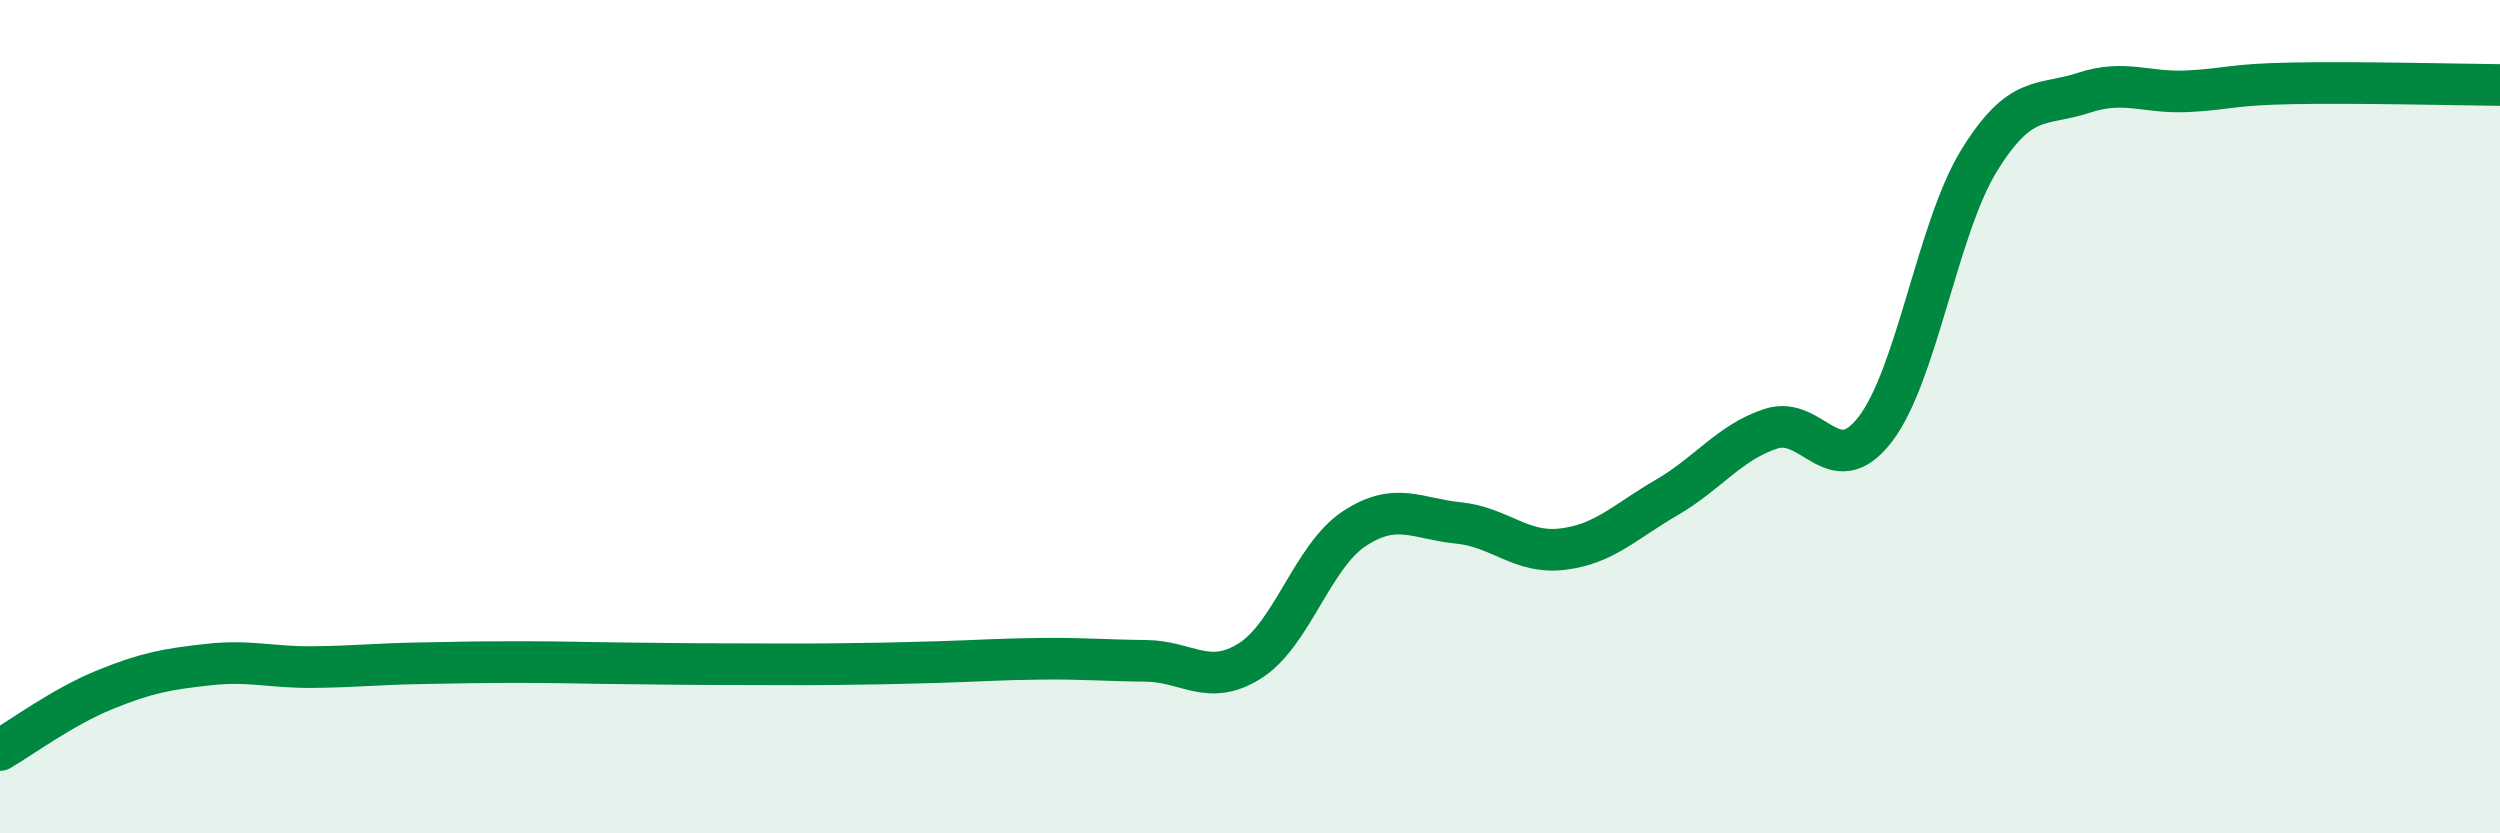
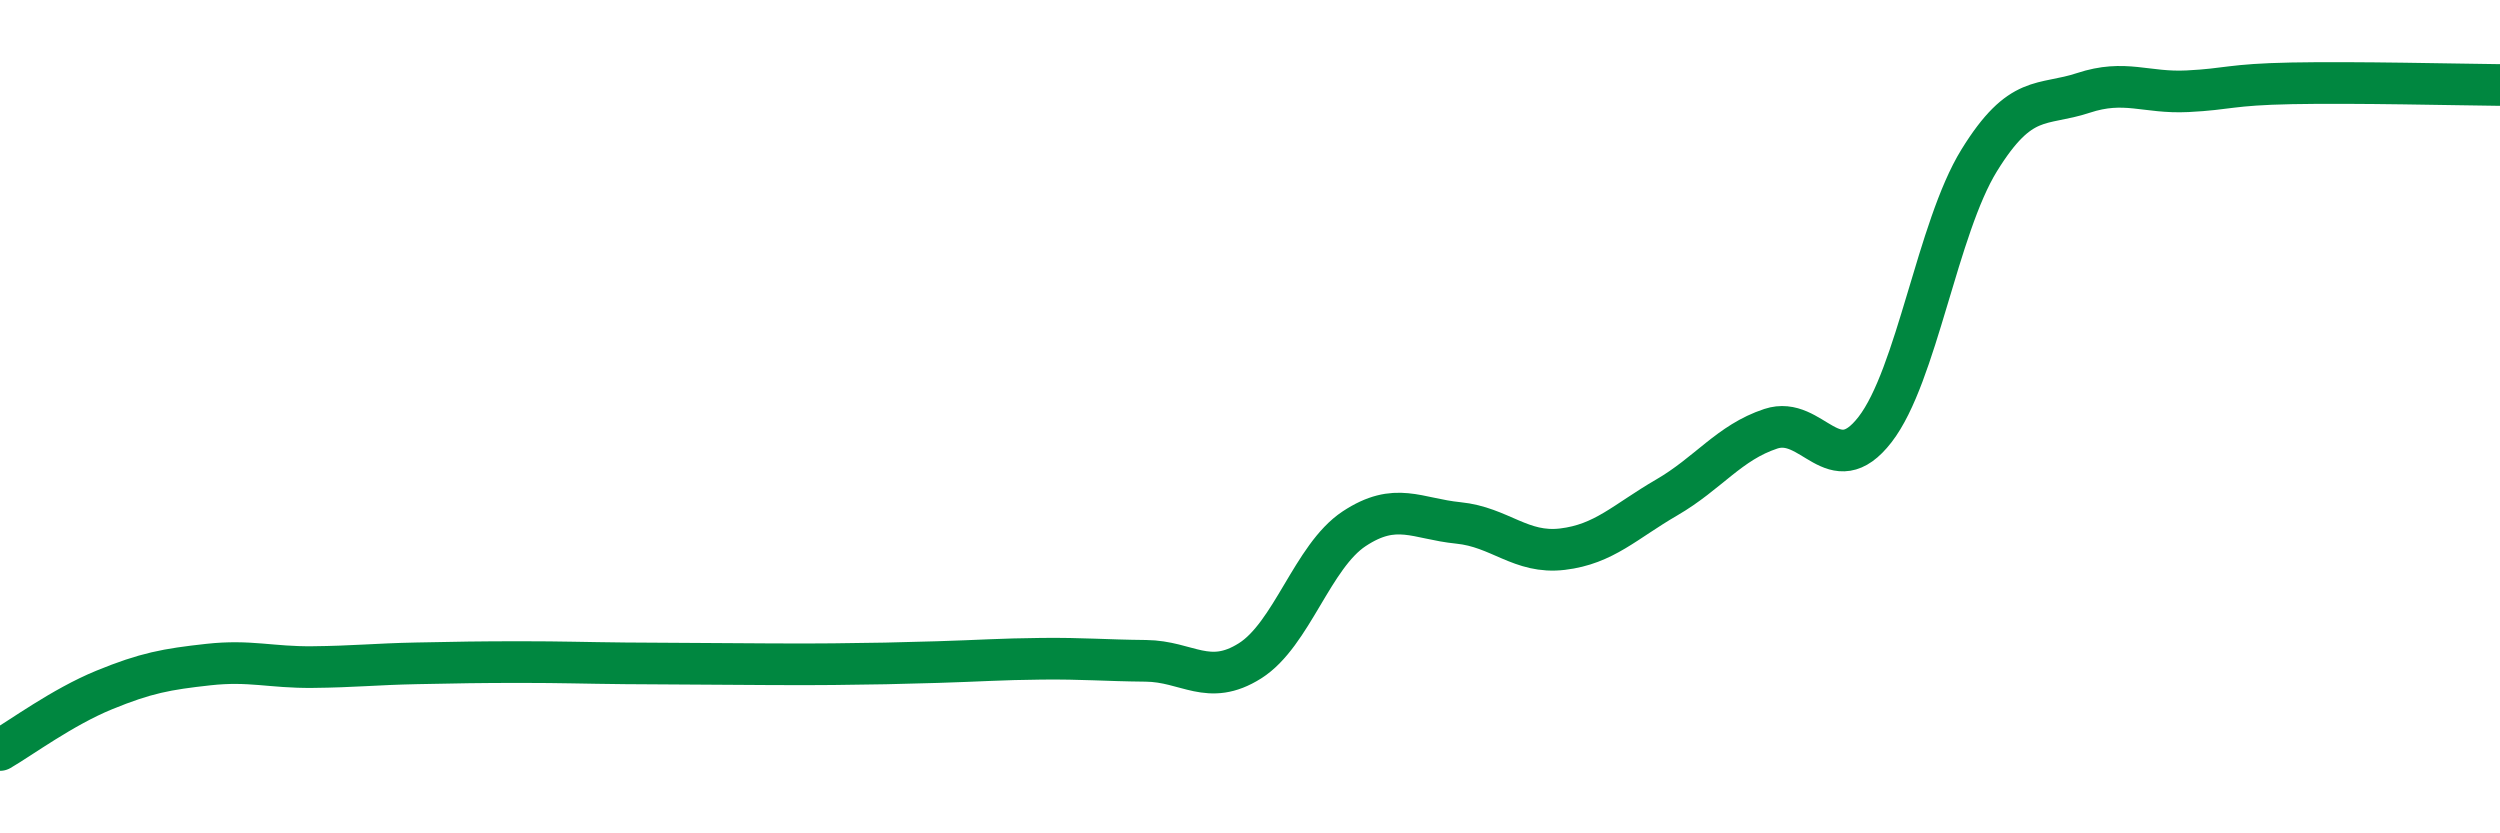
<svg xmlns="http://www.w3.org/2000/svg" width="60" height="20" viewBox="0 0 60 20">
-   <path d="M 0,18 C 0.5,17.71 1.5,16.97 2.5,16.56 C 3.5,16.15 4,16.06 5,15.95 C 6,15.84 6.5,16.02 7.5,16.01 C 8.5,16 9,15.94 10,15.92 C 11,15.9 11.5,15.89 12.5,15.89 C 13.5,15.89 14,15.91 15,15.92 C 16,15.93 16.5,15.94 17.5,15.94 C 18.5,15.94 19,15.95 20,15.94 C 21,15.93 21.5,15.92 22.5,15.89 C 23.5,15.86 24,15.82 25,15.81 C 26,15.8 26.5,15.85 27.5,15.86 C 28.5,15.87 29,16.49 30,15.86 C 31,15.23 31.5,13.35 32.5,12.69 C 33.5,12.03 34,12.45 35,12.55 C 36,12.65 36.5,13.3 37.5,13.18 C 38.5,13.06 39,12.52 40,11.94 C 41,11.36 41.5,10.62 42.5,10.29 C 43.5,9.96 44,11.6 45,10.31 C 46,9.02 46.5,5.47 47.5,3.85 C 48.5,2.23 49,2.56 50,2.23 C 51,1.9 51.5,2.24 52.5,2.19 C 53.5,2.14 53.5,2.03 55,2 C 56.5,1.97 59,2.03 60,2.04L60 20L0 20Z" fill="#008740" opacity="0.1" stroke-linecap="round" stroke-linejoin="round" />
-   <path d="M 0,18 C 0.5,17.71 1.5,16.97 2.5,16.56 C 3.5,16.15 4,16.06 5,15.95 C 6,15.84 6.5,16.02 7.5,16.01 C 8.5,16 9,15.94 10,15.92 C 11,15.9 11.5,15.89 12.5,15.89 C 13.5,15.89 14,15.91 15,15.92 C 16,15.93 16.5,15.94 17.5,15.94 C 18.5,15.94 19,15.95 20,15.94 C 21,15.93 21.5,15.92 22.5,15.89 C 23.5,15.86 24,15.82 25,15.81 C 26,15.8 26.5,15.85 27.5,15.86 C 28.5,15.87 29,16.49 30,15.86 C 31,15.23 31.5,13.35 32.5,12.69 C 33.5,12.03 34,12.45 35,12.55 C 36,12.65 36.5,13.3 37.5,13.18 C 38.5,13.06 39,12.52 40,11.94 C 41,11.36 41.5,10.62 42.5,10.29 C 43.5,9.96 44,11.6 45,10.31 C 46,9.02 46.5,5.47 47.5,3.85 C 48.5,2.23 49,2.56 50,2.23 C 51,1.9 51.5,2.24 52.5,2.19 C 53.5,2.14 53.5,2.03 55,2 C 56.5,1.97 59,2.03 60,2.04" stroke="#008740" stroke-width="1" fill="none" stroke-linecap="round" stroke-linejoin="round" />
+   <path d="M 0,18 C 0.5,17.71 1.5,16.97 2.5,16.56 C 3.5,16.15 4,16.06 5,15.95 C 6,15.84 6.5,16.02 7.5,16.01 C 8.5,16 9,15.94 10,15.92 C 11,15.9 11.5,15.89 12.5,15.89 C 13.5,15.89 14,15.91 15,15.92 C 18.5,15.94 19,15.95 20,15.94 C 21,15.93 21.5,15.92 22.5,15.89 C 23.5,15.86 24,15.82 25,15.81 C 26,15.8 26.5,15.85 27.5,15.86 C 28.5,15.87 29,16.49 30,15.86 C 31,15.23 31.5,13.35 32.5,12.69 C 33.5,12.03 34,12.45 35,12.55 C 36,12.65 36.5,13.3 37.5,13.18 C 38.5,13.06 39,12.52 40,11.94 C 41,11.36 41.5,10.62 42.5,10.29 C 43.5,9.96 44,11.6 45,10.31 C 46,9.02 46.5,5.47 47.5,3.85 C 48.5,2.23 49,2.56 50,2.23 C 51,1.9 51.5,2.24 52.5,2.19 C 53.5,2.14 53.5,2.03 55,2 C 56.5,1.97 59,2.03 60,2.04" stroke="#008740" stroke-width="1" fill="none" stroke-linecap="round" stroke-linejoin="round" />
</svg>